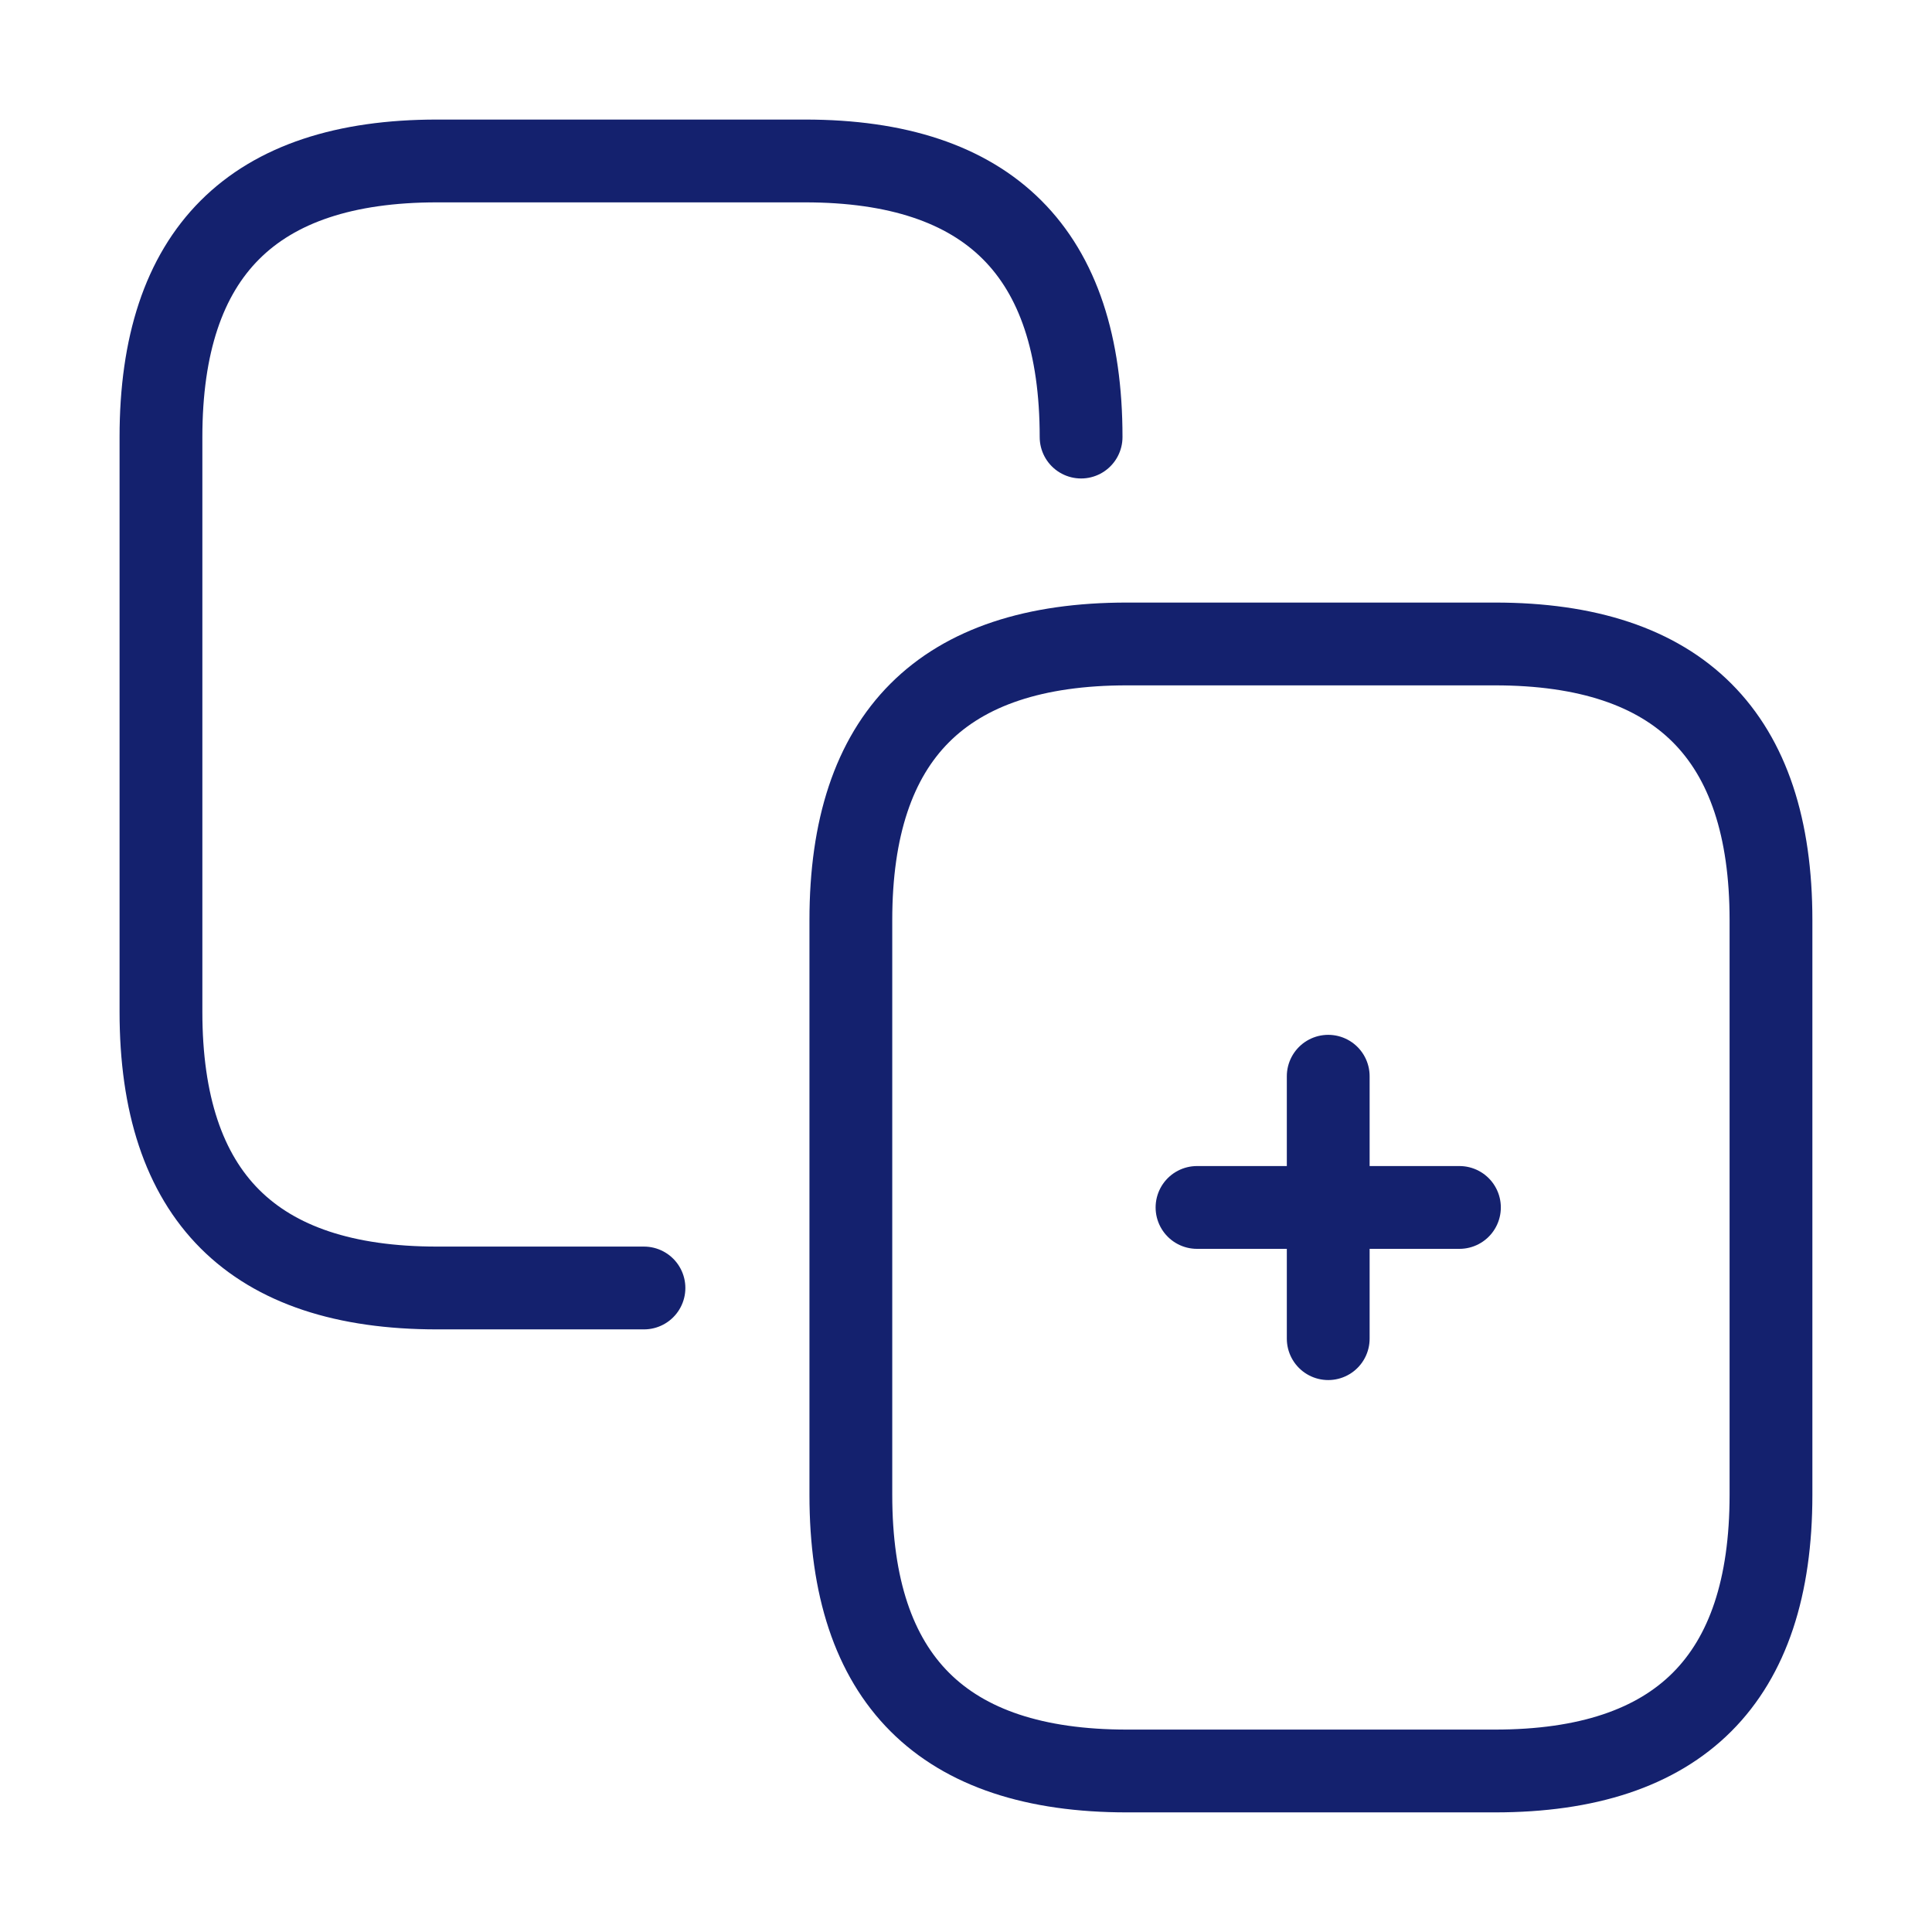
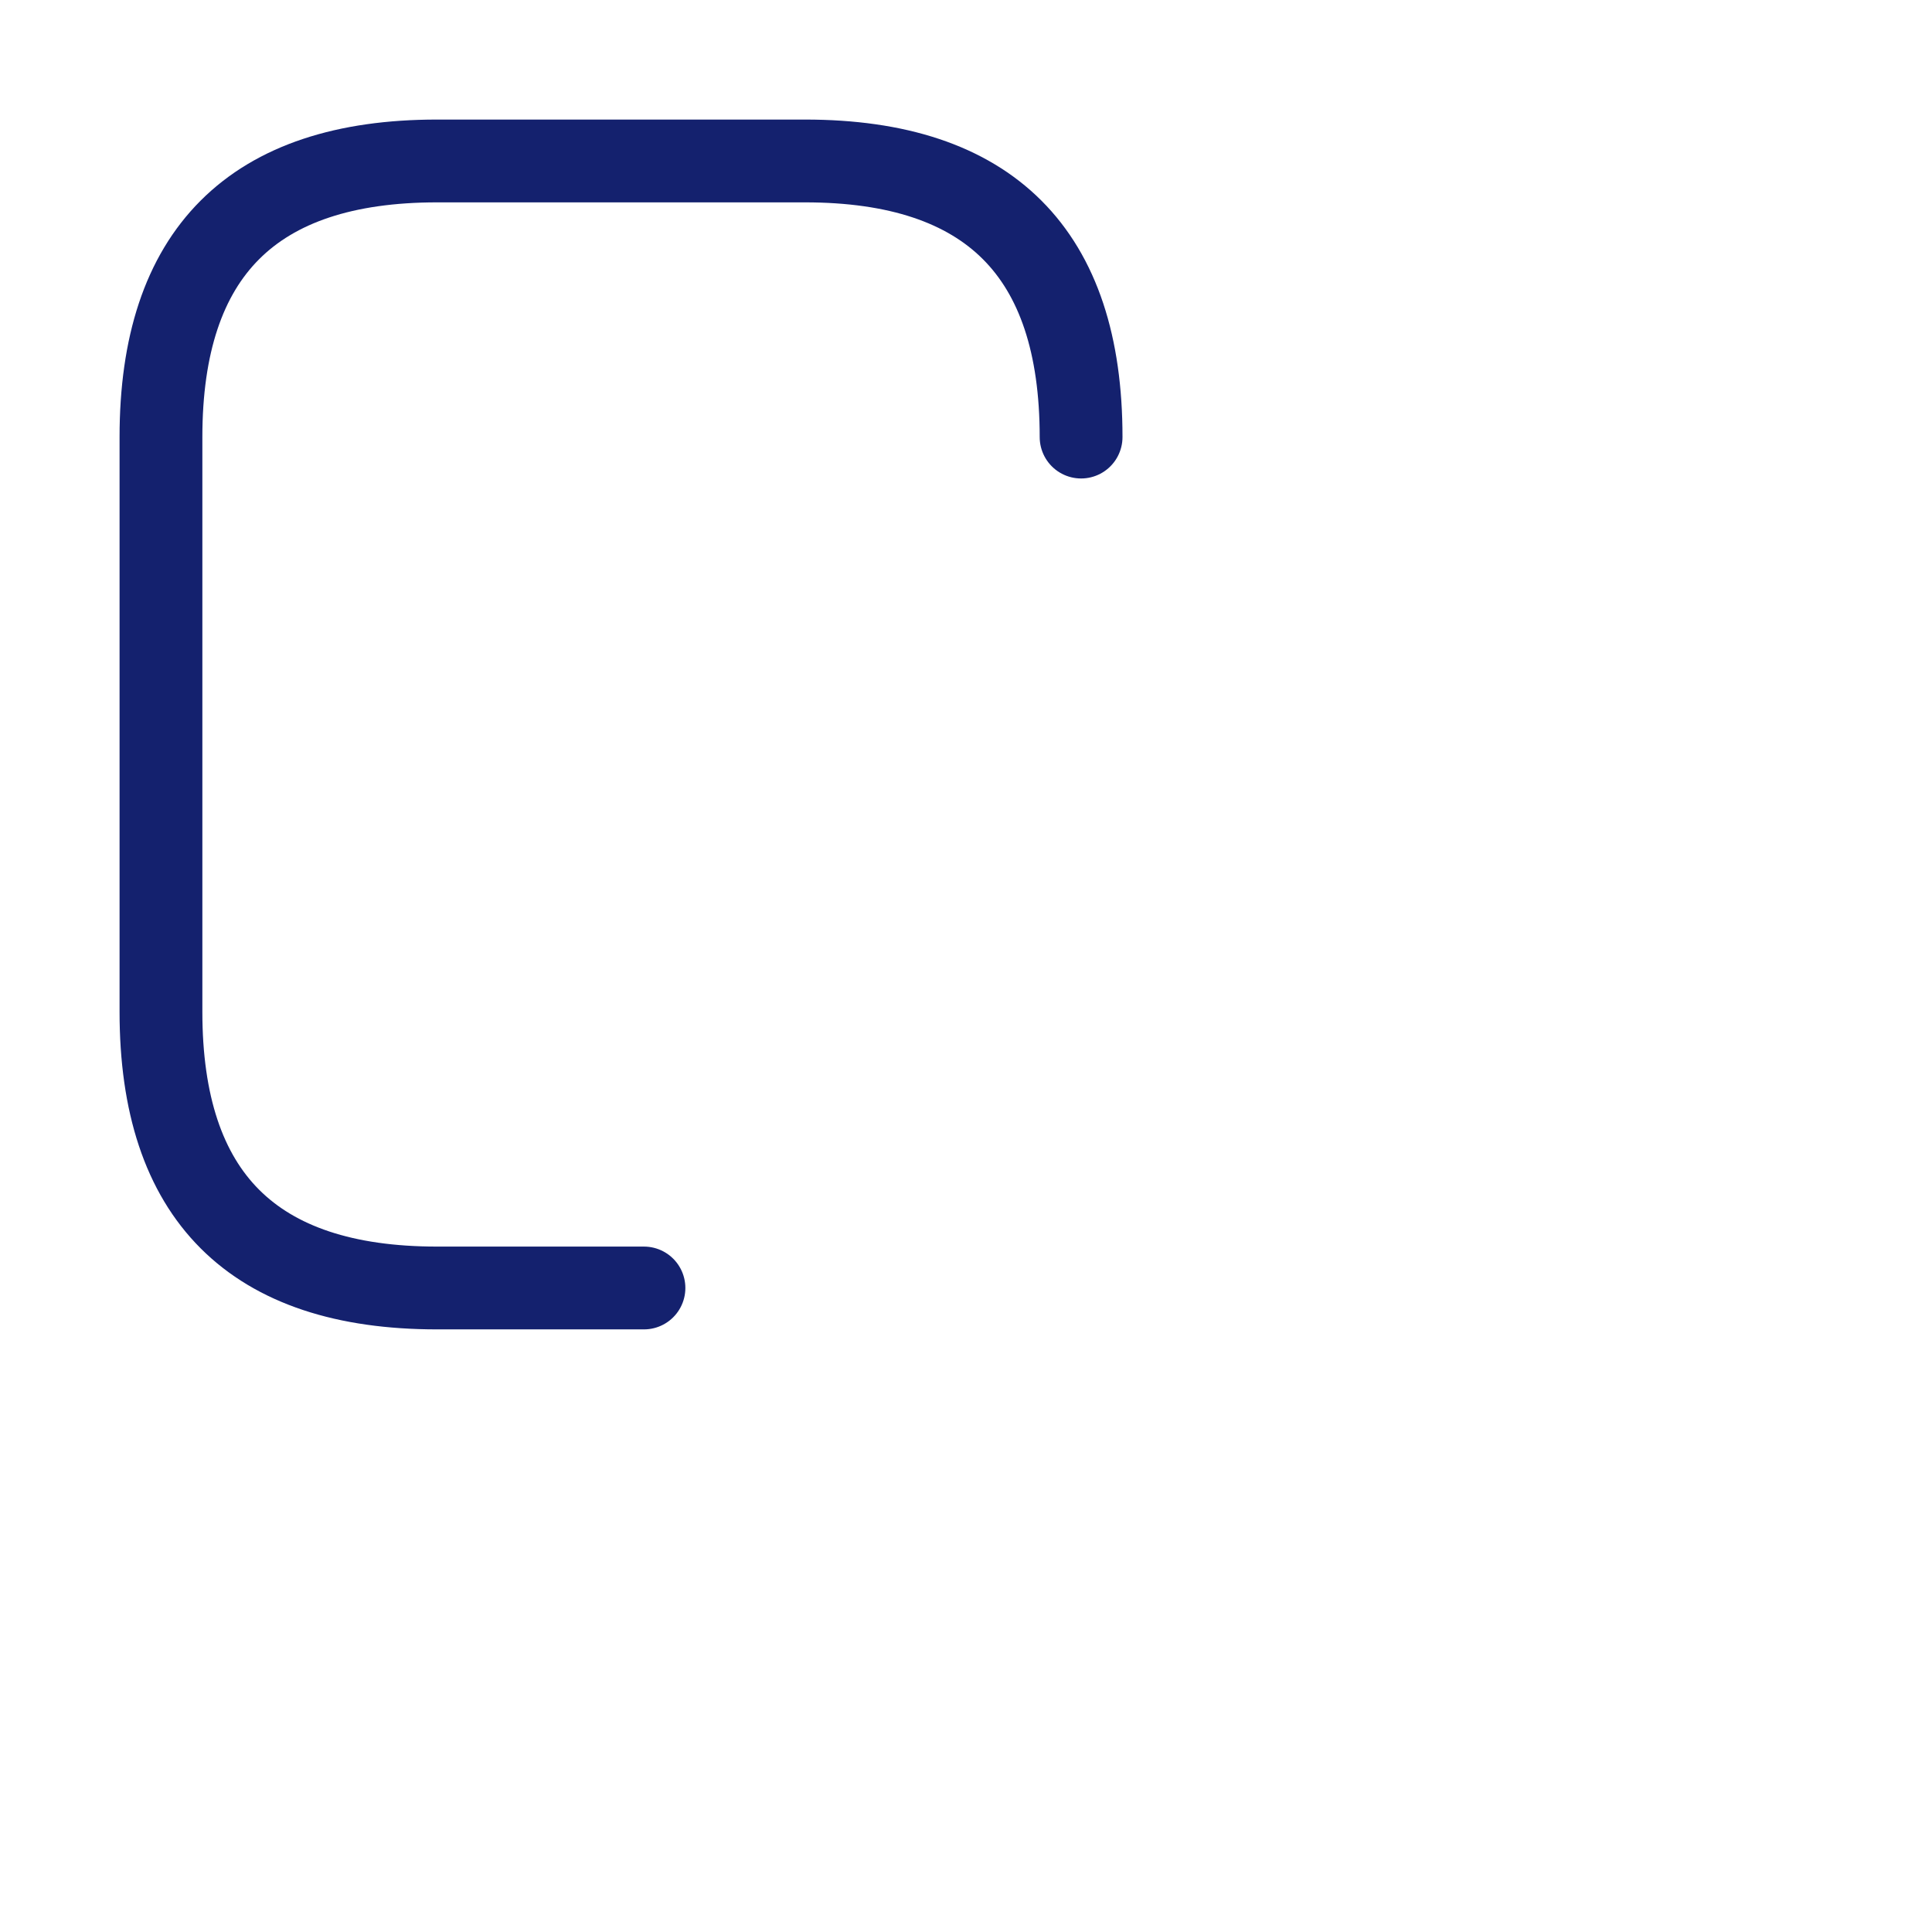
<svg xmlns="http://www.w3.org/2000/svg" width="35" height="35" viewBox="0 0 35 35" fill="none">
  <path d="M11.666 23.333H7.918C4.579 23.333 2.916 21.67 2.916 18.331V7.918C2.916 4.579 4.579 2.916 7.918 2.916H14.583C17.922 2.916 19.585 4.579 19.585 7.918" stroke="#14216E" stroke-width="1.5" stroke-linecap="round" stroke-linejoin="round" />
-   <path d="M21.685 21.874H26.439M24.062 24.251V19.497M27.081 32.083H20.416C17.077 32.083 15.414 30.42 15.414 27.081V16.668C15.414 13.329 17.077 11.666 20.416 11.666H27.081C30.42 11.666 32.083 13.329 32.083 16.668V27.081C32.083 30.42 30.42 32.083 27.081 32.083Z" stroke="#14216E" stroke-width="1.5" stroke-linecap="round" stroke-linejoin="round" />
</svg>